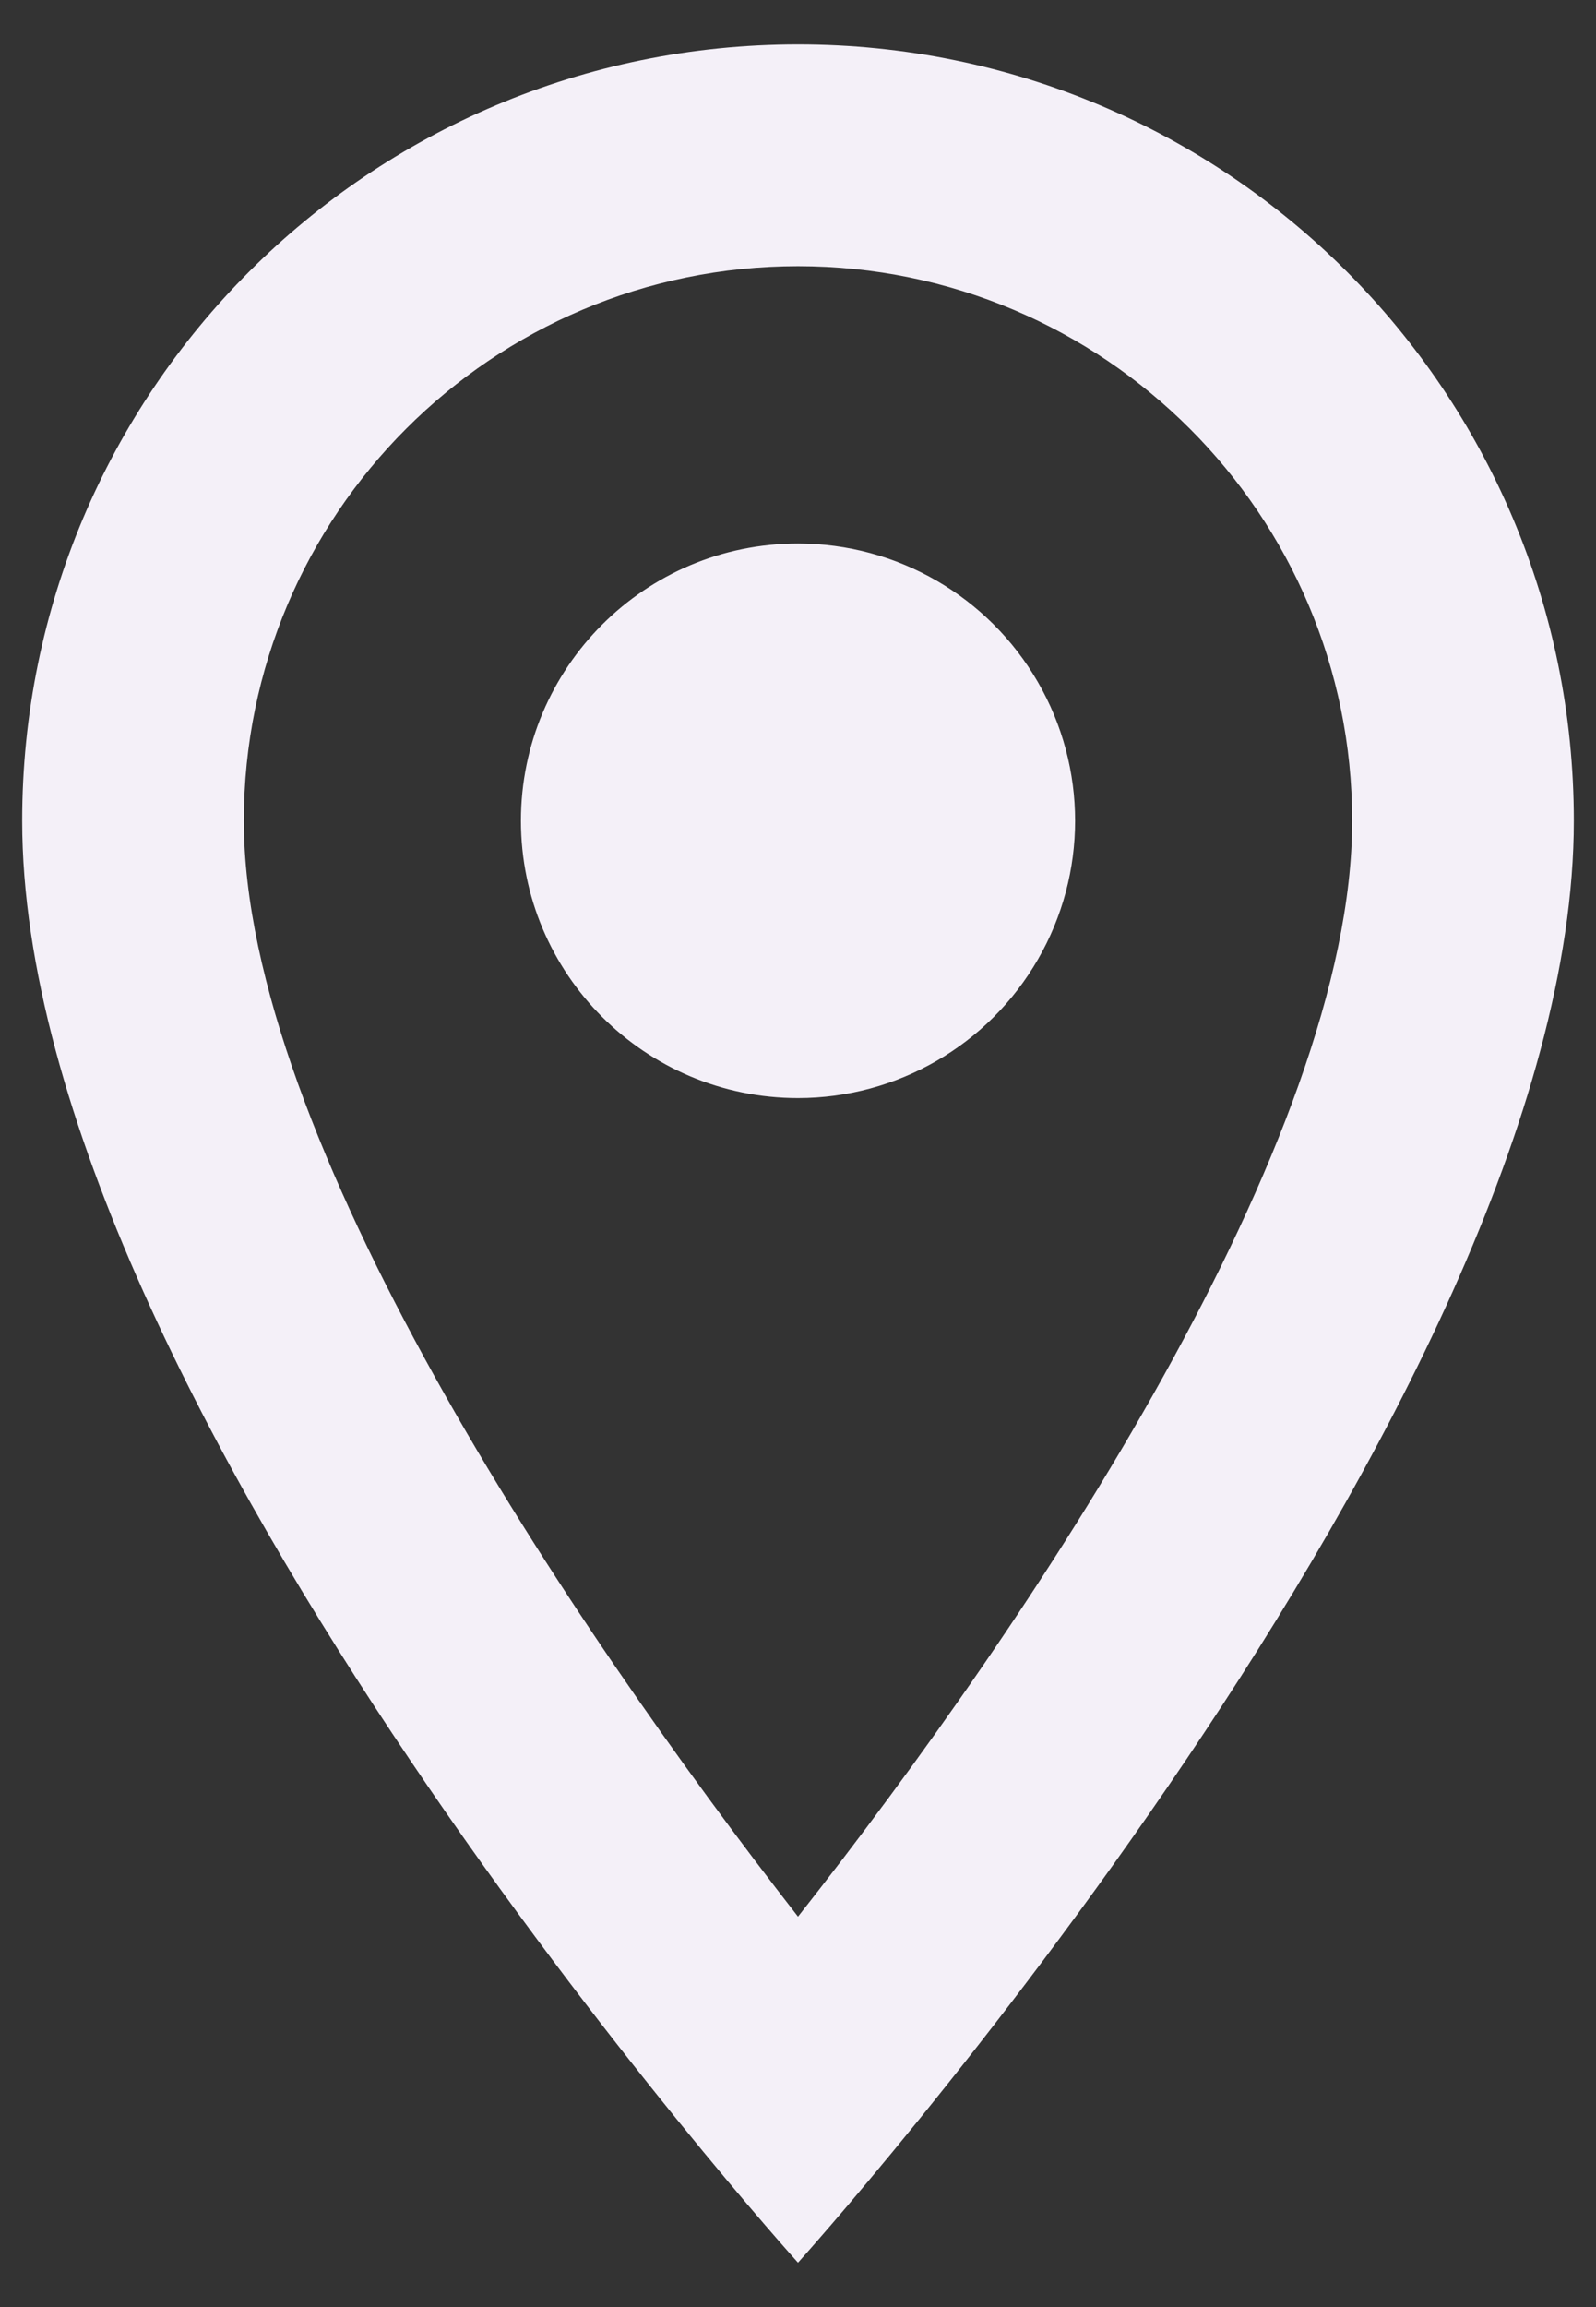
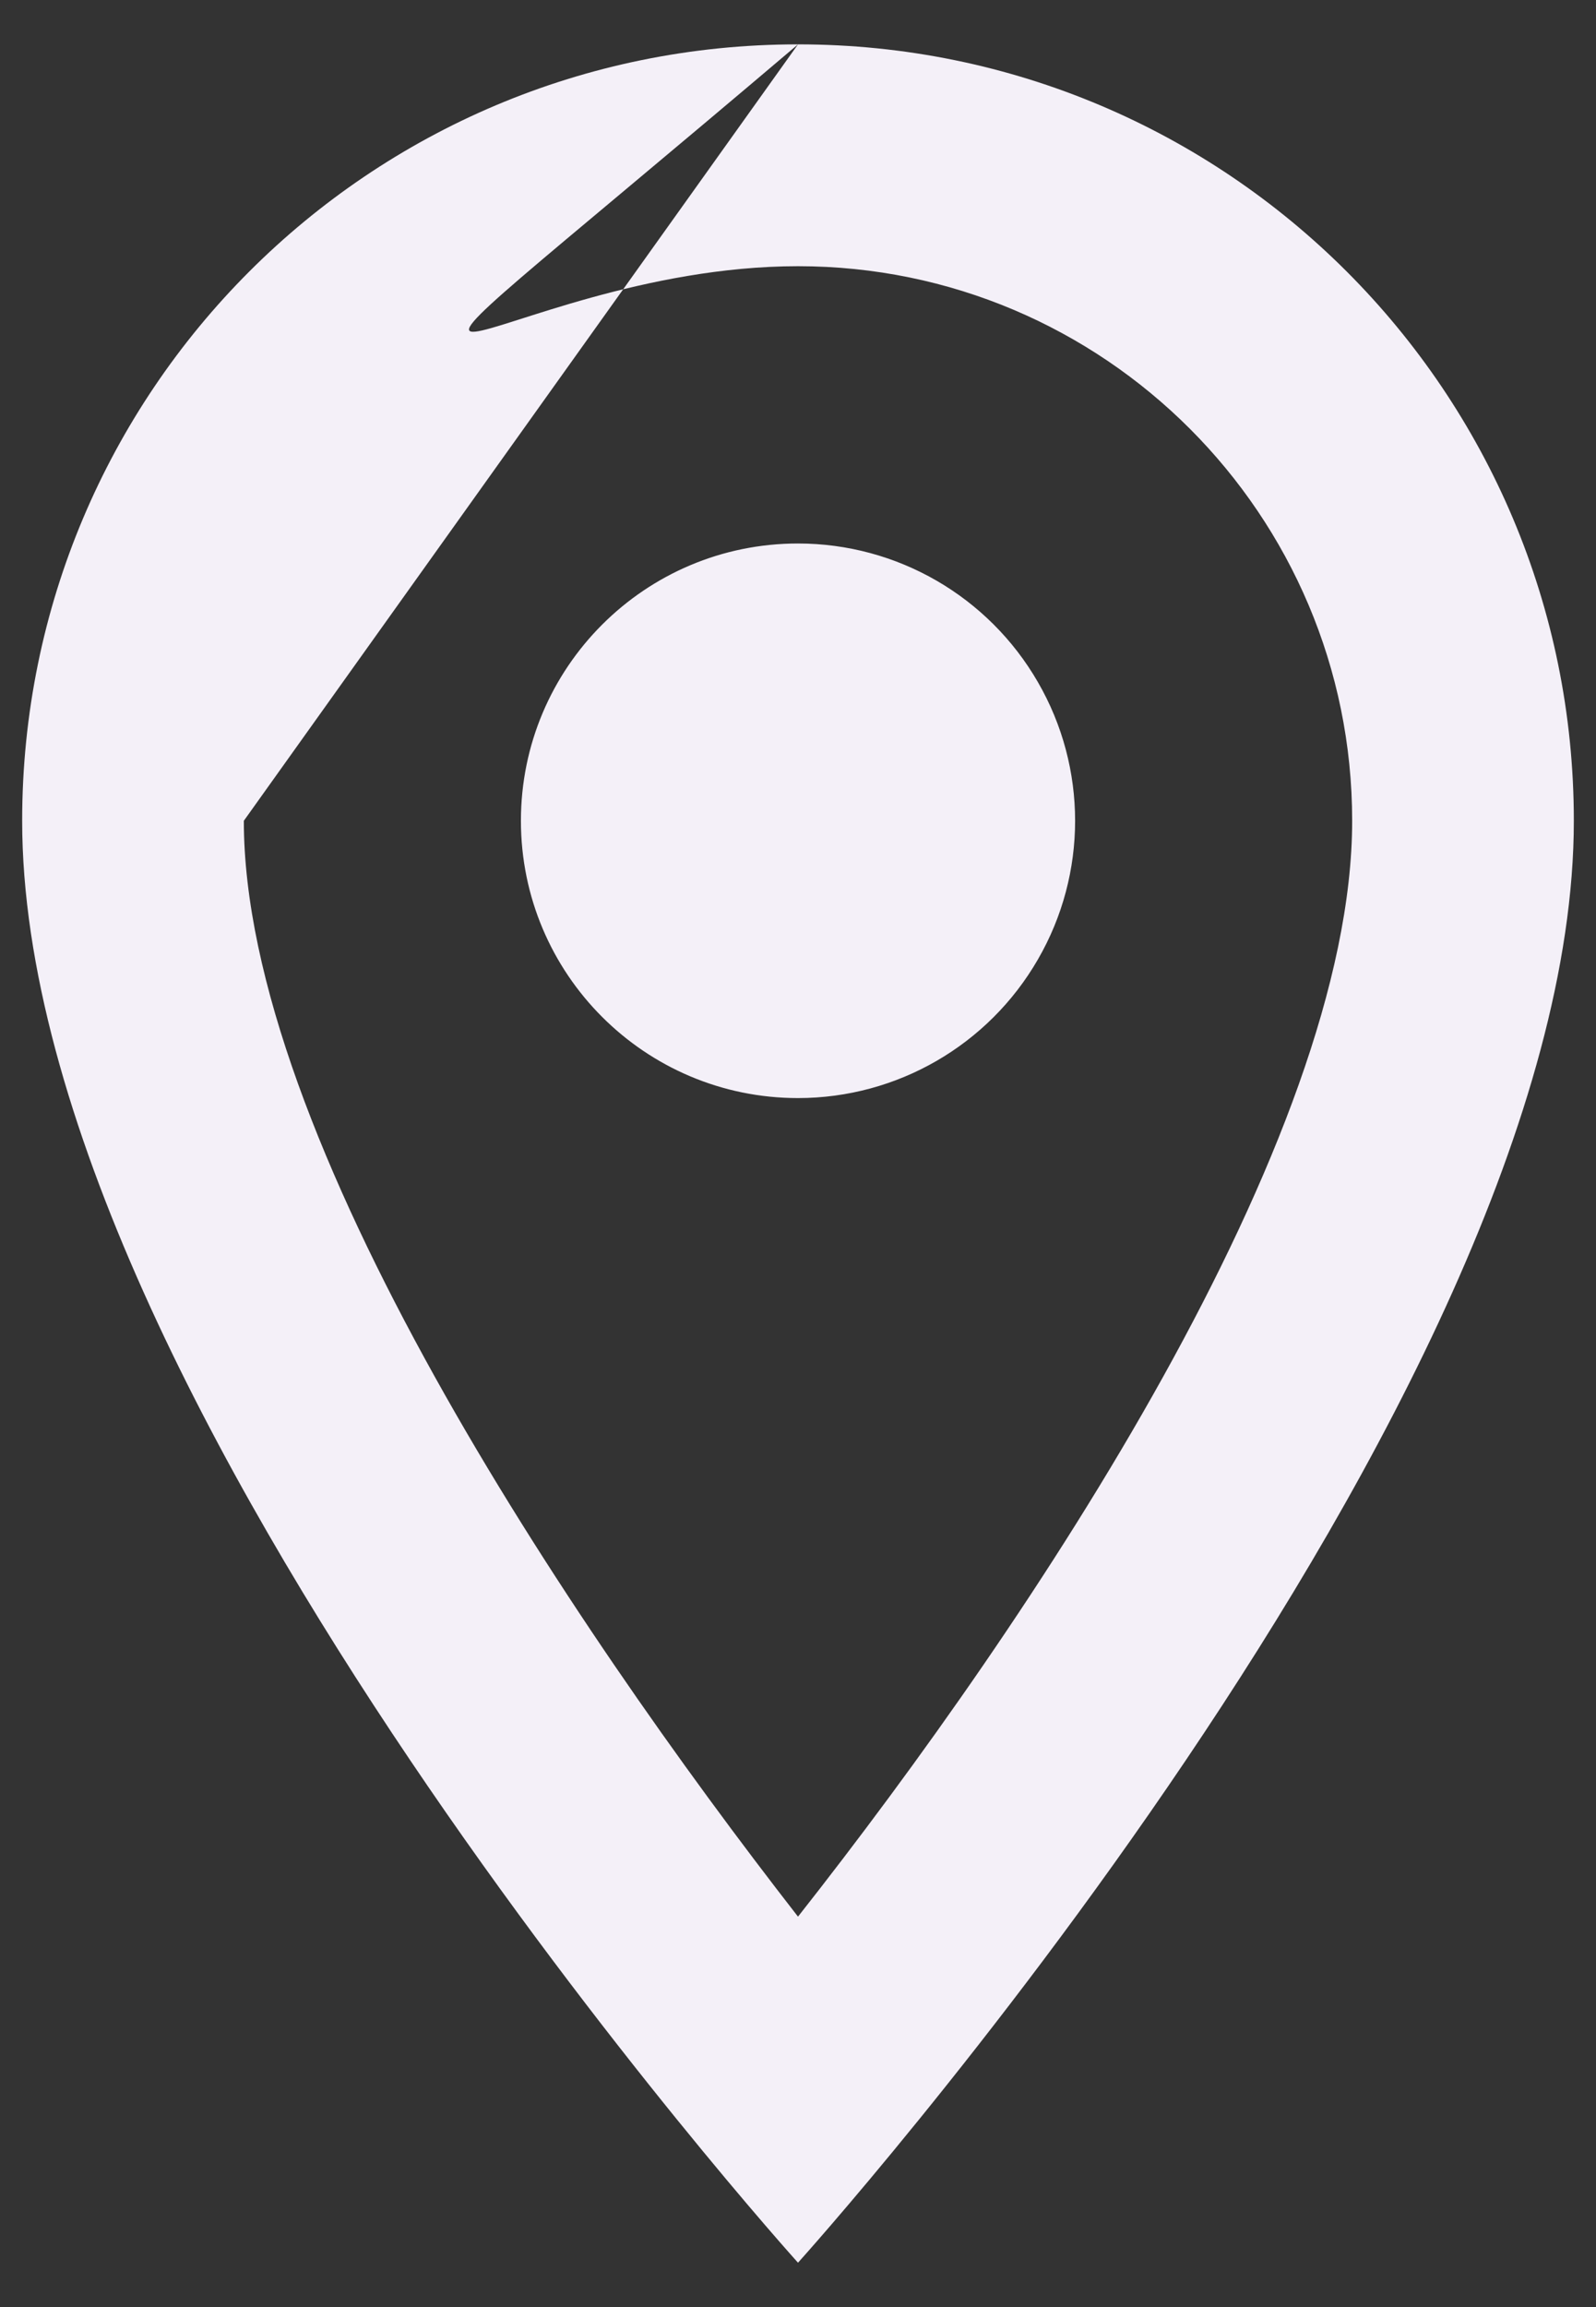
<svg xmlns="http://www.w3.org/2000/svg" width="18" height="26" viewBox="0 0 18 26" fill="none">
  <rect x="0" y="0" width="18" height="26" fill="#333333" stroke="none" />
-   <path fill-rule="evenodd" clip-rule="evenodd" d="M9 0.5C4.162 0.5 0.25 4.412 0.25 9.25C0.25 15.812 9 25.5 9 25.5C9 25.5 17.75 15.812 17.75 9.25C17.75 4.412 13.838 0.5 9 0.5ZM2.75 9.25C2.75 5.8 5.55 3 9 3C12.45 3 15.25 5.8 15.25 9.25C15.25 12.85 11.65 18.238 9 21.6C6.4 18.262 2.75 12.812 2.75 9.25ZM5.875 9.25C5.875 7.524 7.274 6.125 9 6.125C10.117 6.125 11.148 6.721 11.706 7.688C12.265 8.654 12.265 9.846 11.706 10.812C11.148 11.779 10.117 12.375 9 12.375C7.274 12.375 5.875 10.976 5.875 9.25Z" fill="#F4F0F8" />
+   <path fill-rule="evenodd" clip-rule="evenodd" d="M9 0.5C4.162 0.5 0.25 4.412 0.25 9.25C0.25 15.812 9 25.5 9 25.5C9 25.5 17.75 15.812 17.75 9.25C17.75 4.412 13.838 0.5 9 0.5ZC2.75 5.8 5.55 3 9 3C12.45 3 15.25 5.8 15.25 9.25C15.25 12.85 11.65 18.238 9 21.6C6.4 18.262 2.75 12.812 2.75 9.25ZM5.875 9.25C5.875 7.524 7.274 6.125 9 6.125C10.117 6.125 11.148 6.721 11.706 7.688C12.265 8.654 12.265 9.846 11.706 10.812C11.148 11.779 10.117 12.375 9 12.375C7.274 12.375 5.875 10.976 5.875 9.25Z" fill="#F4F0F8" />
</svg>